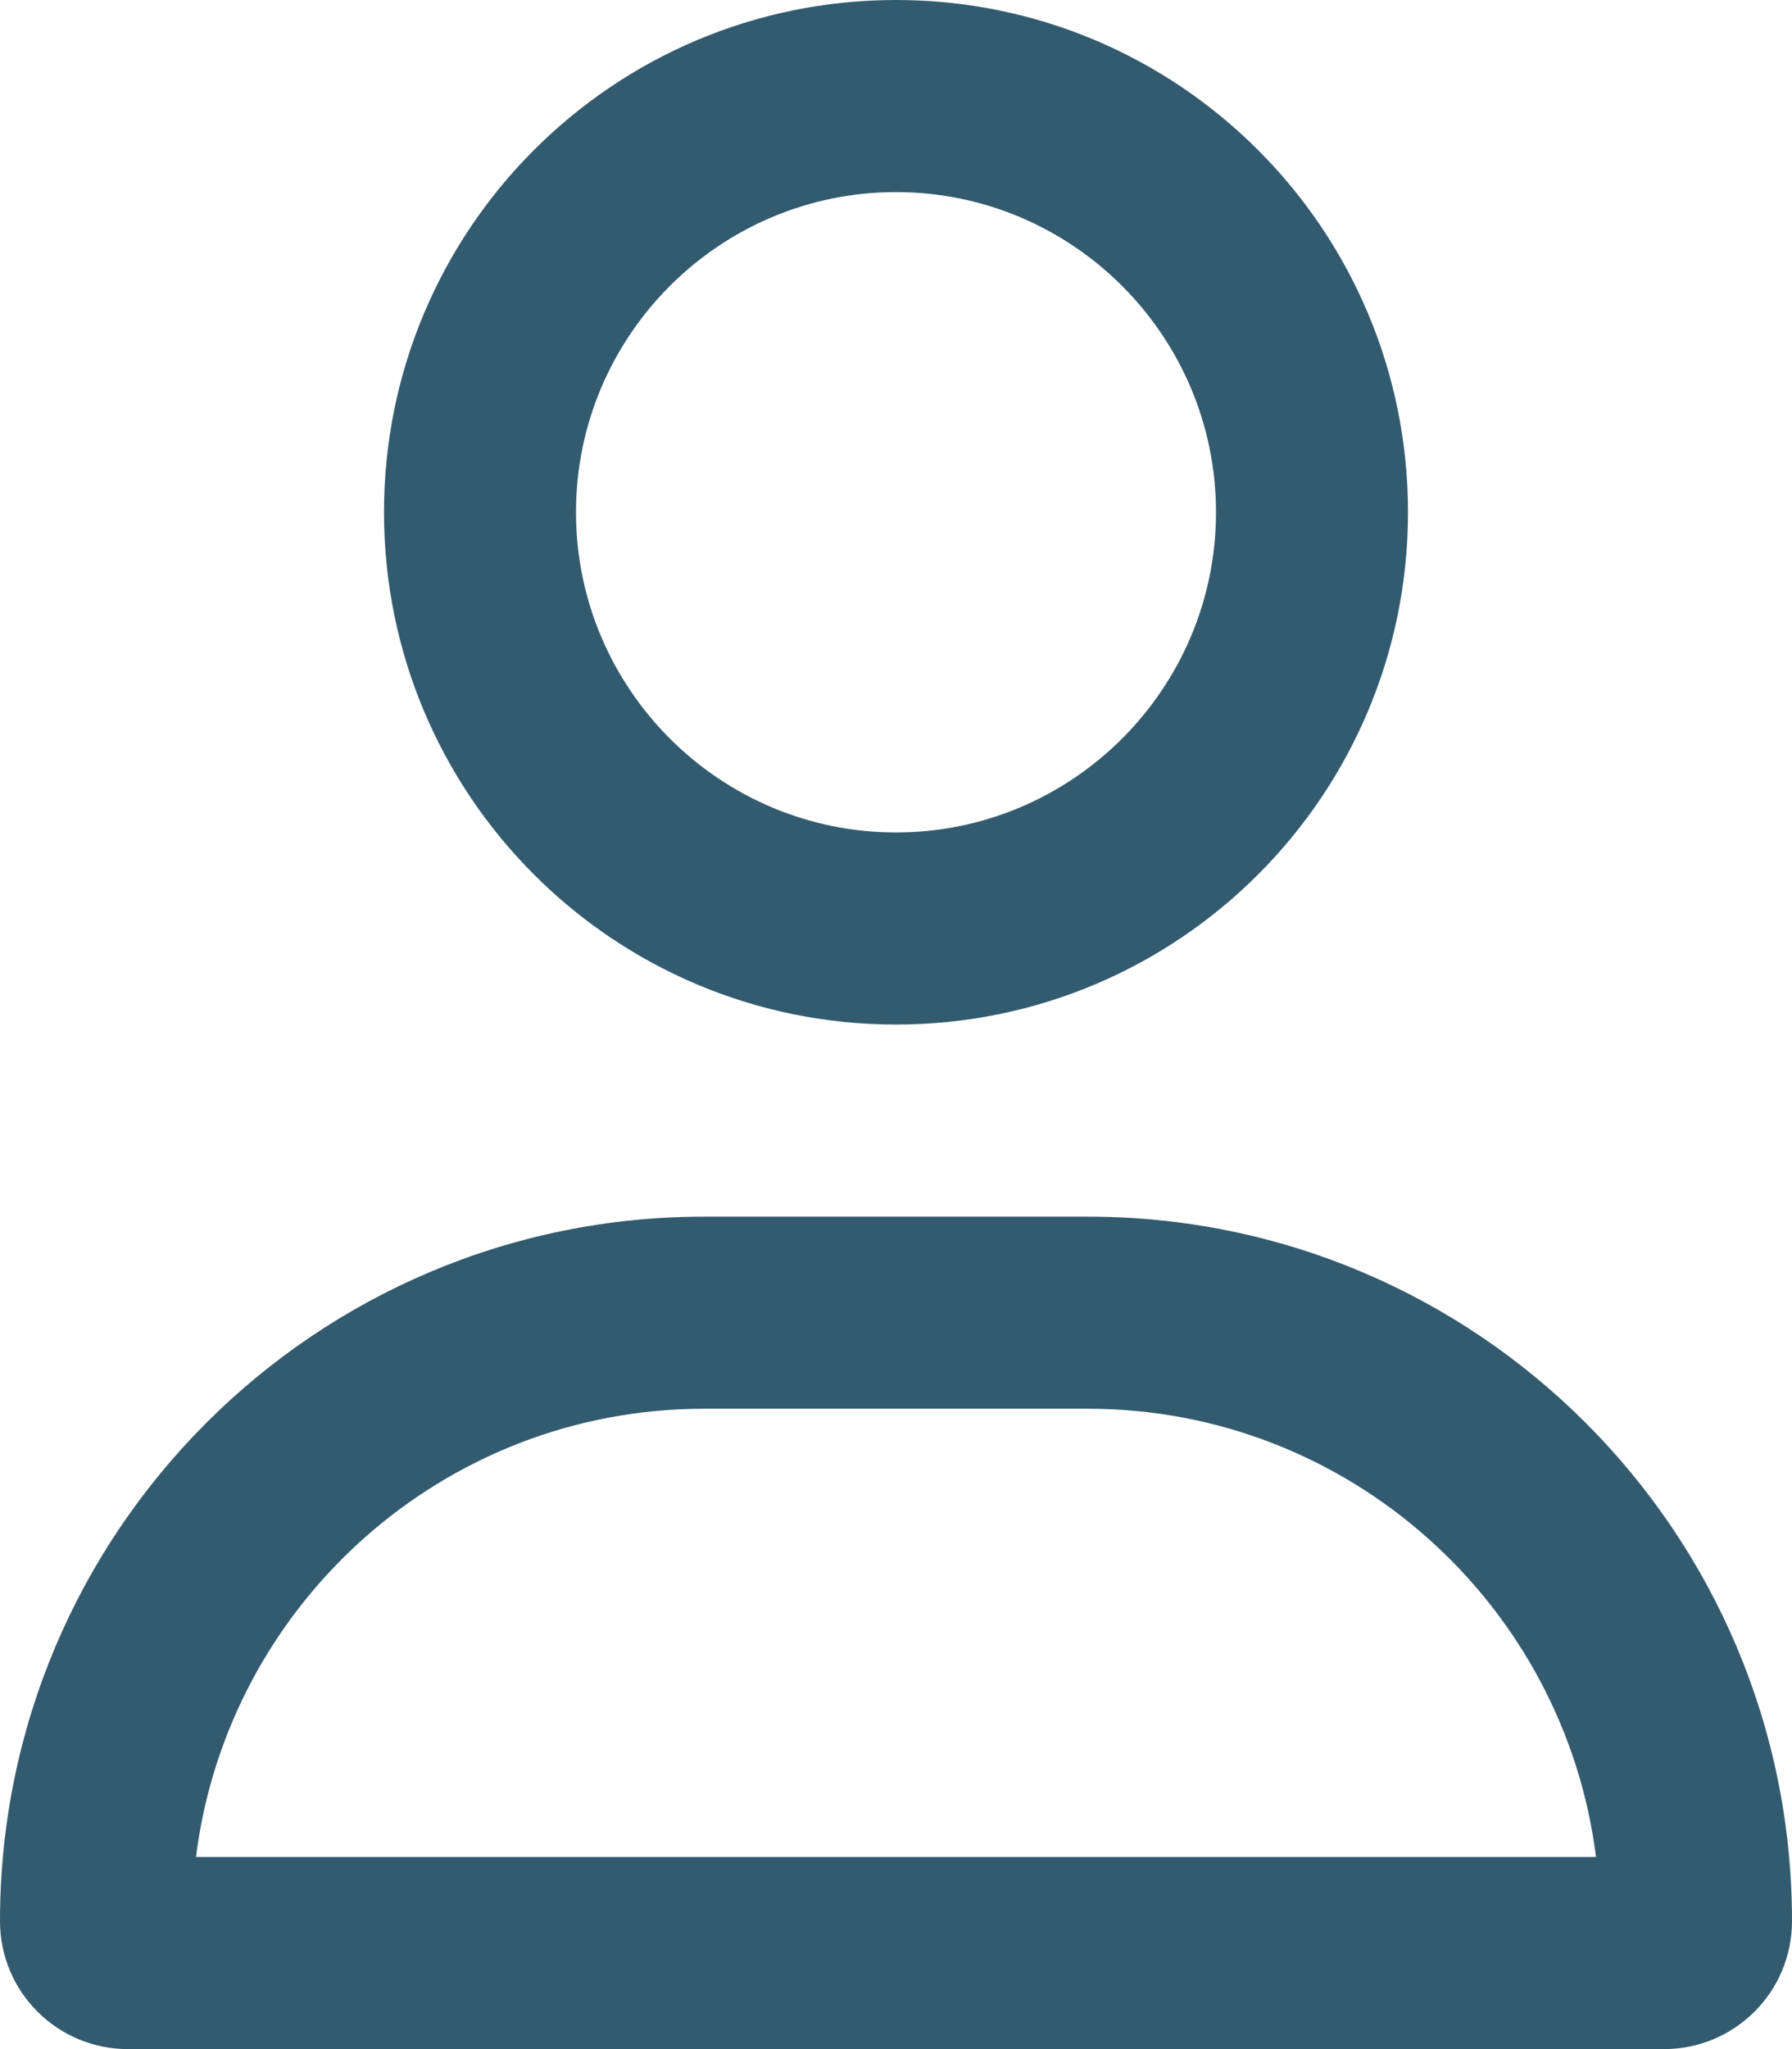
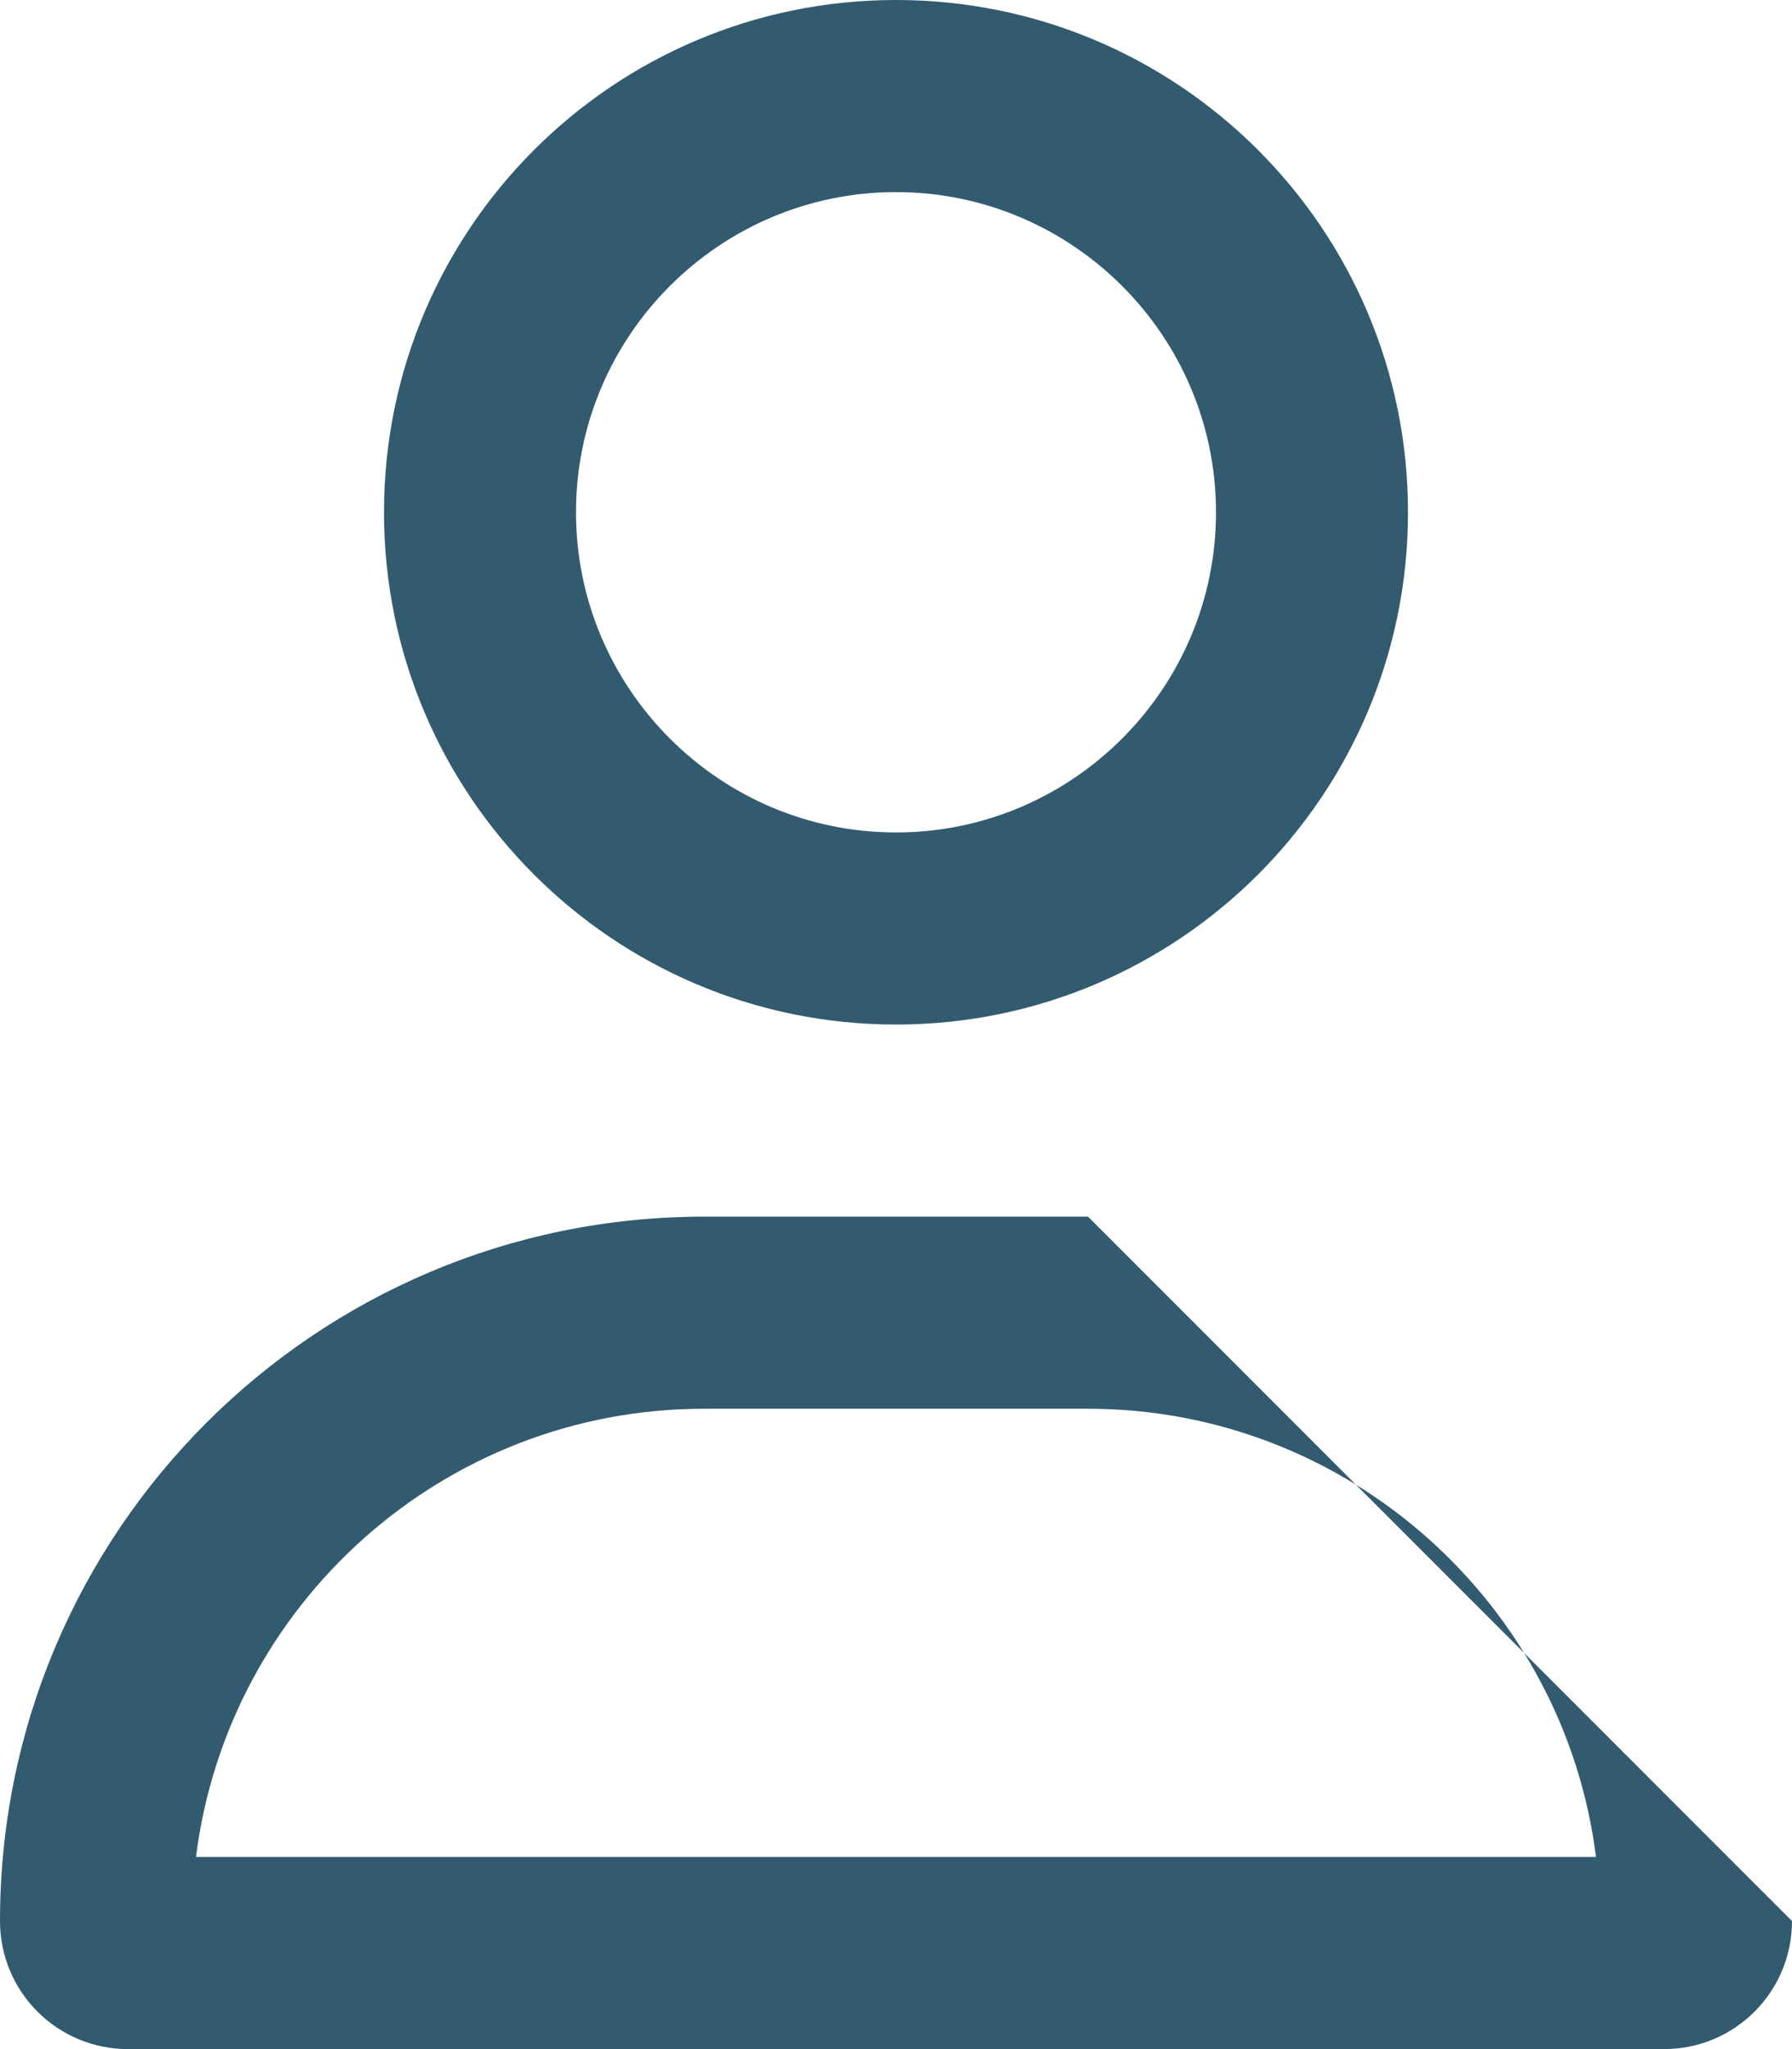
<svg xmlns="http://www.w3.org/2000/svg" version="1.2" viewBox="0 0 448 512" width="448" height="512">
  <style>.a{fill:#335b6f}</style>
-   <path fill-rule="evenodd" class="a" d="m448 480c0 17.7-14.3 32-32 32h-384c-17.7 0-32-14.3-32-32 0-97.2 78.8-176 176-176h96c97.2 0 176 78.8 176 176zm-49-16c-7.9-63-61.8-112-127-112h-96c-65.2 0-119.1 48.9-127 112zm-303-336c0-70.7 57.3-128 128-128 70.7 0 128 57.3 128 128 0 70.7-57.3 128-128 128-70.7 0-128-57.3-128-128zm48 0c0 44.1 35.9 80 80 80 44.1 0 80-35.9 80-80 0-44.1-35.9-80-80-80-44.1 0-80 35.9-80 80z" />
+   <path fill-rule="evenodd" class="a" d="m448 480c0 17.7-14.3 32-32 32h-384c-17.7 0-32-14.3-32-32 0-97.2 78.8-176 176-176h96zm-49-16c-7.9-63-61.8-112-127-112h-96c-65.2 0-119.1 48.9-127 112zm-303-336c0-70.7 57.3-128 128-128 70.7 0 128 57.3 128 128 0 70.7-57.3 128-128 128-70.7 0-128-57.3-128-128zm48 0c0 44.1 35.9 80 80 80 44.1 0 80-35.9 80-80 0-44.1-35.9-80-80-80-44.1 0-80 35.9-80 80z" />
</svg>